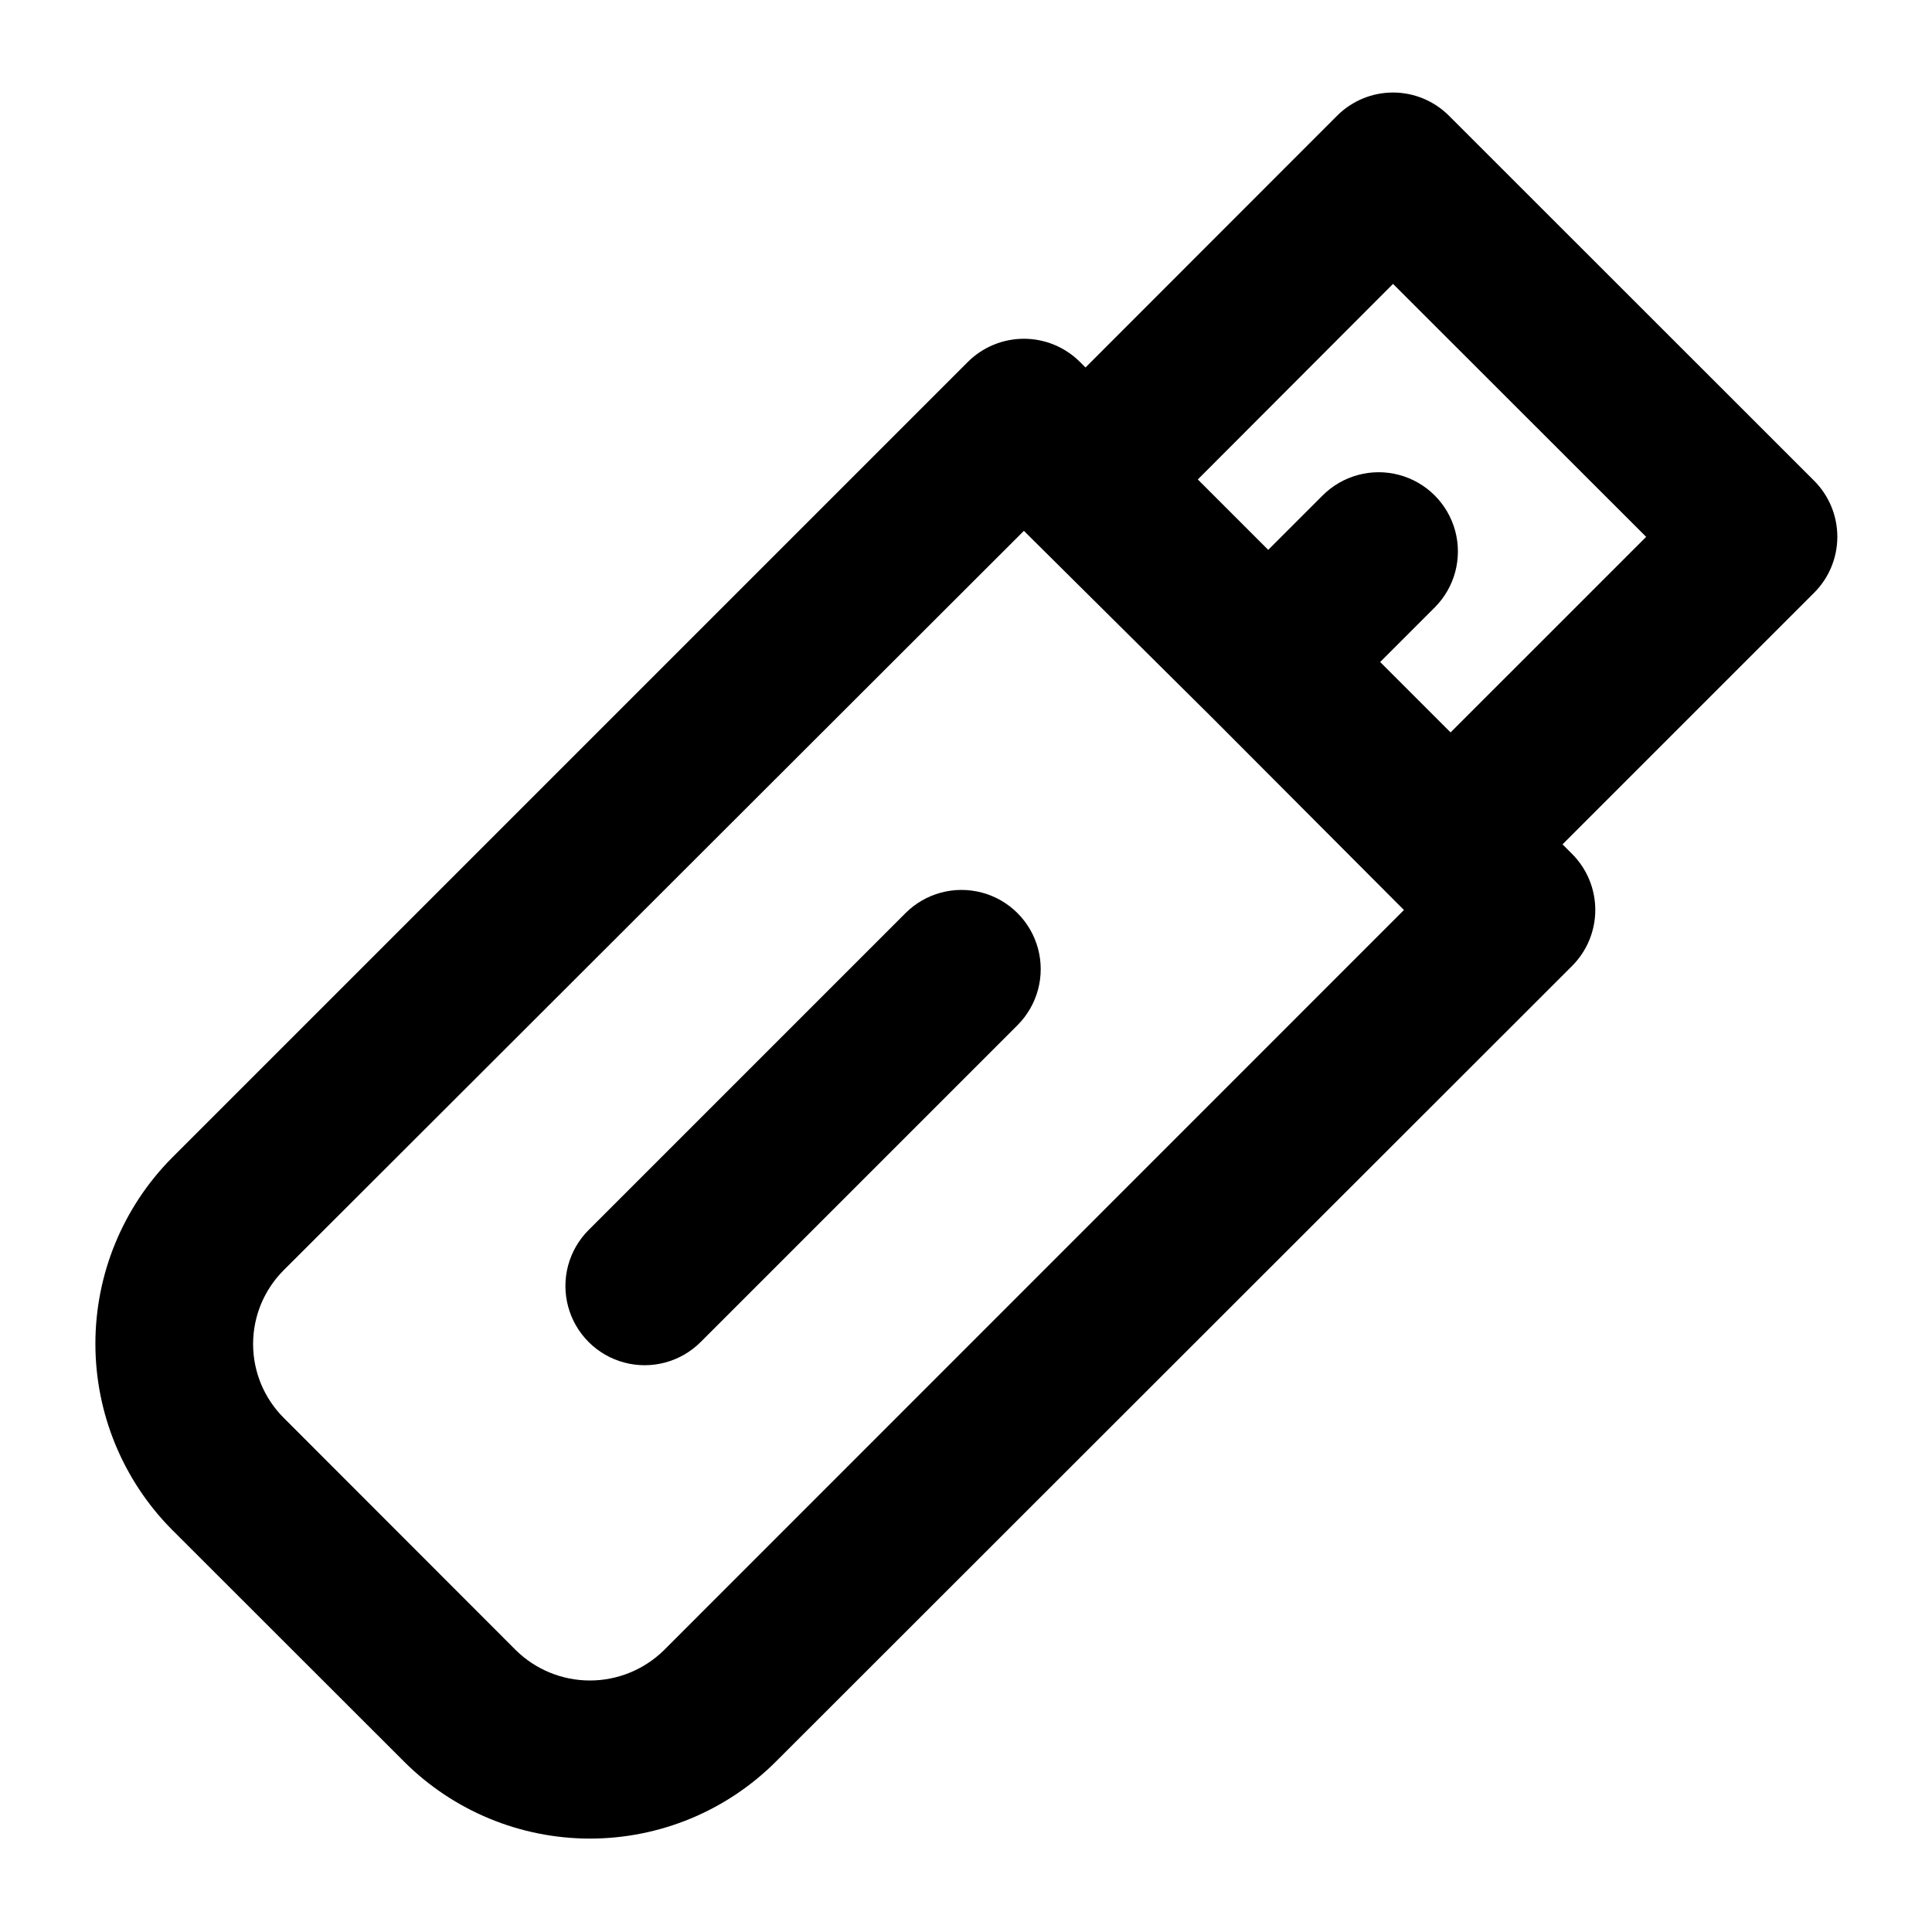
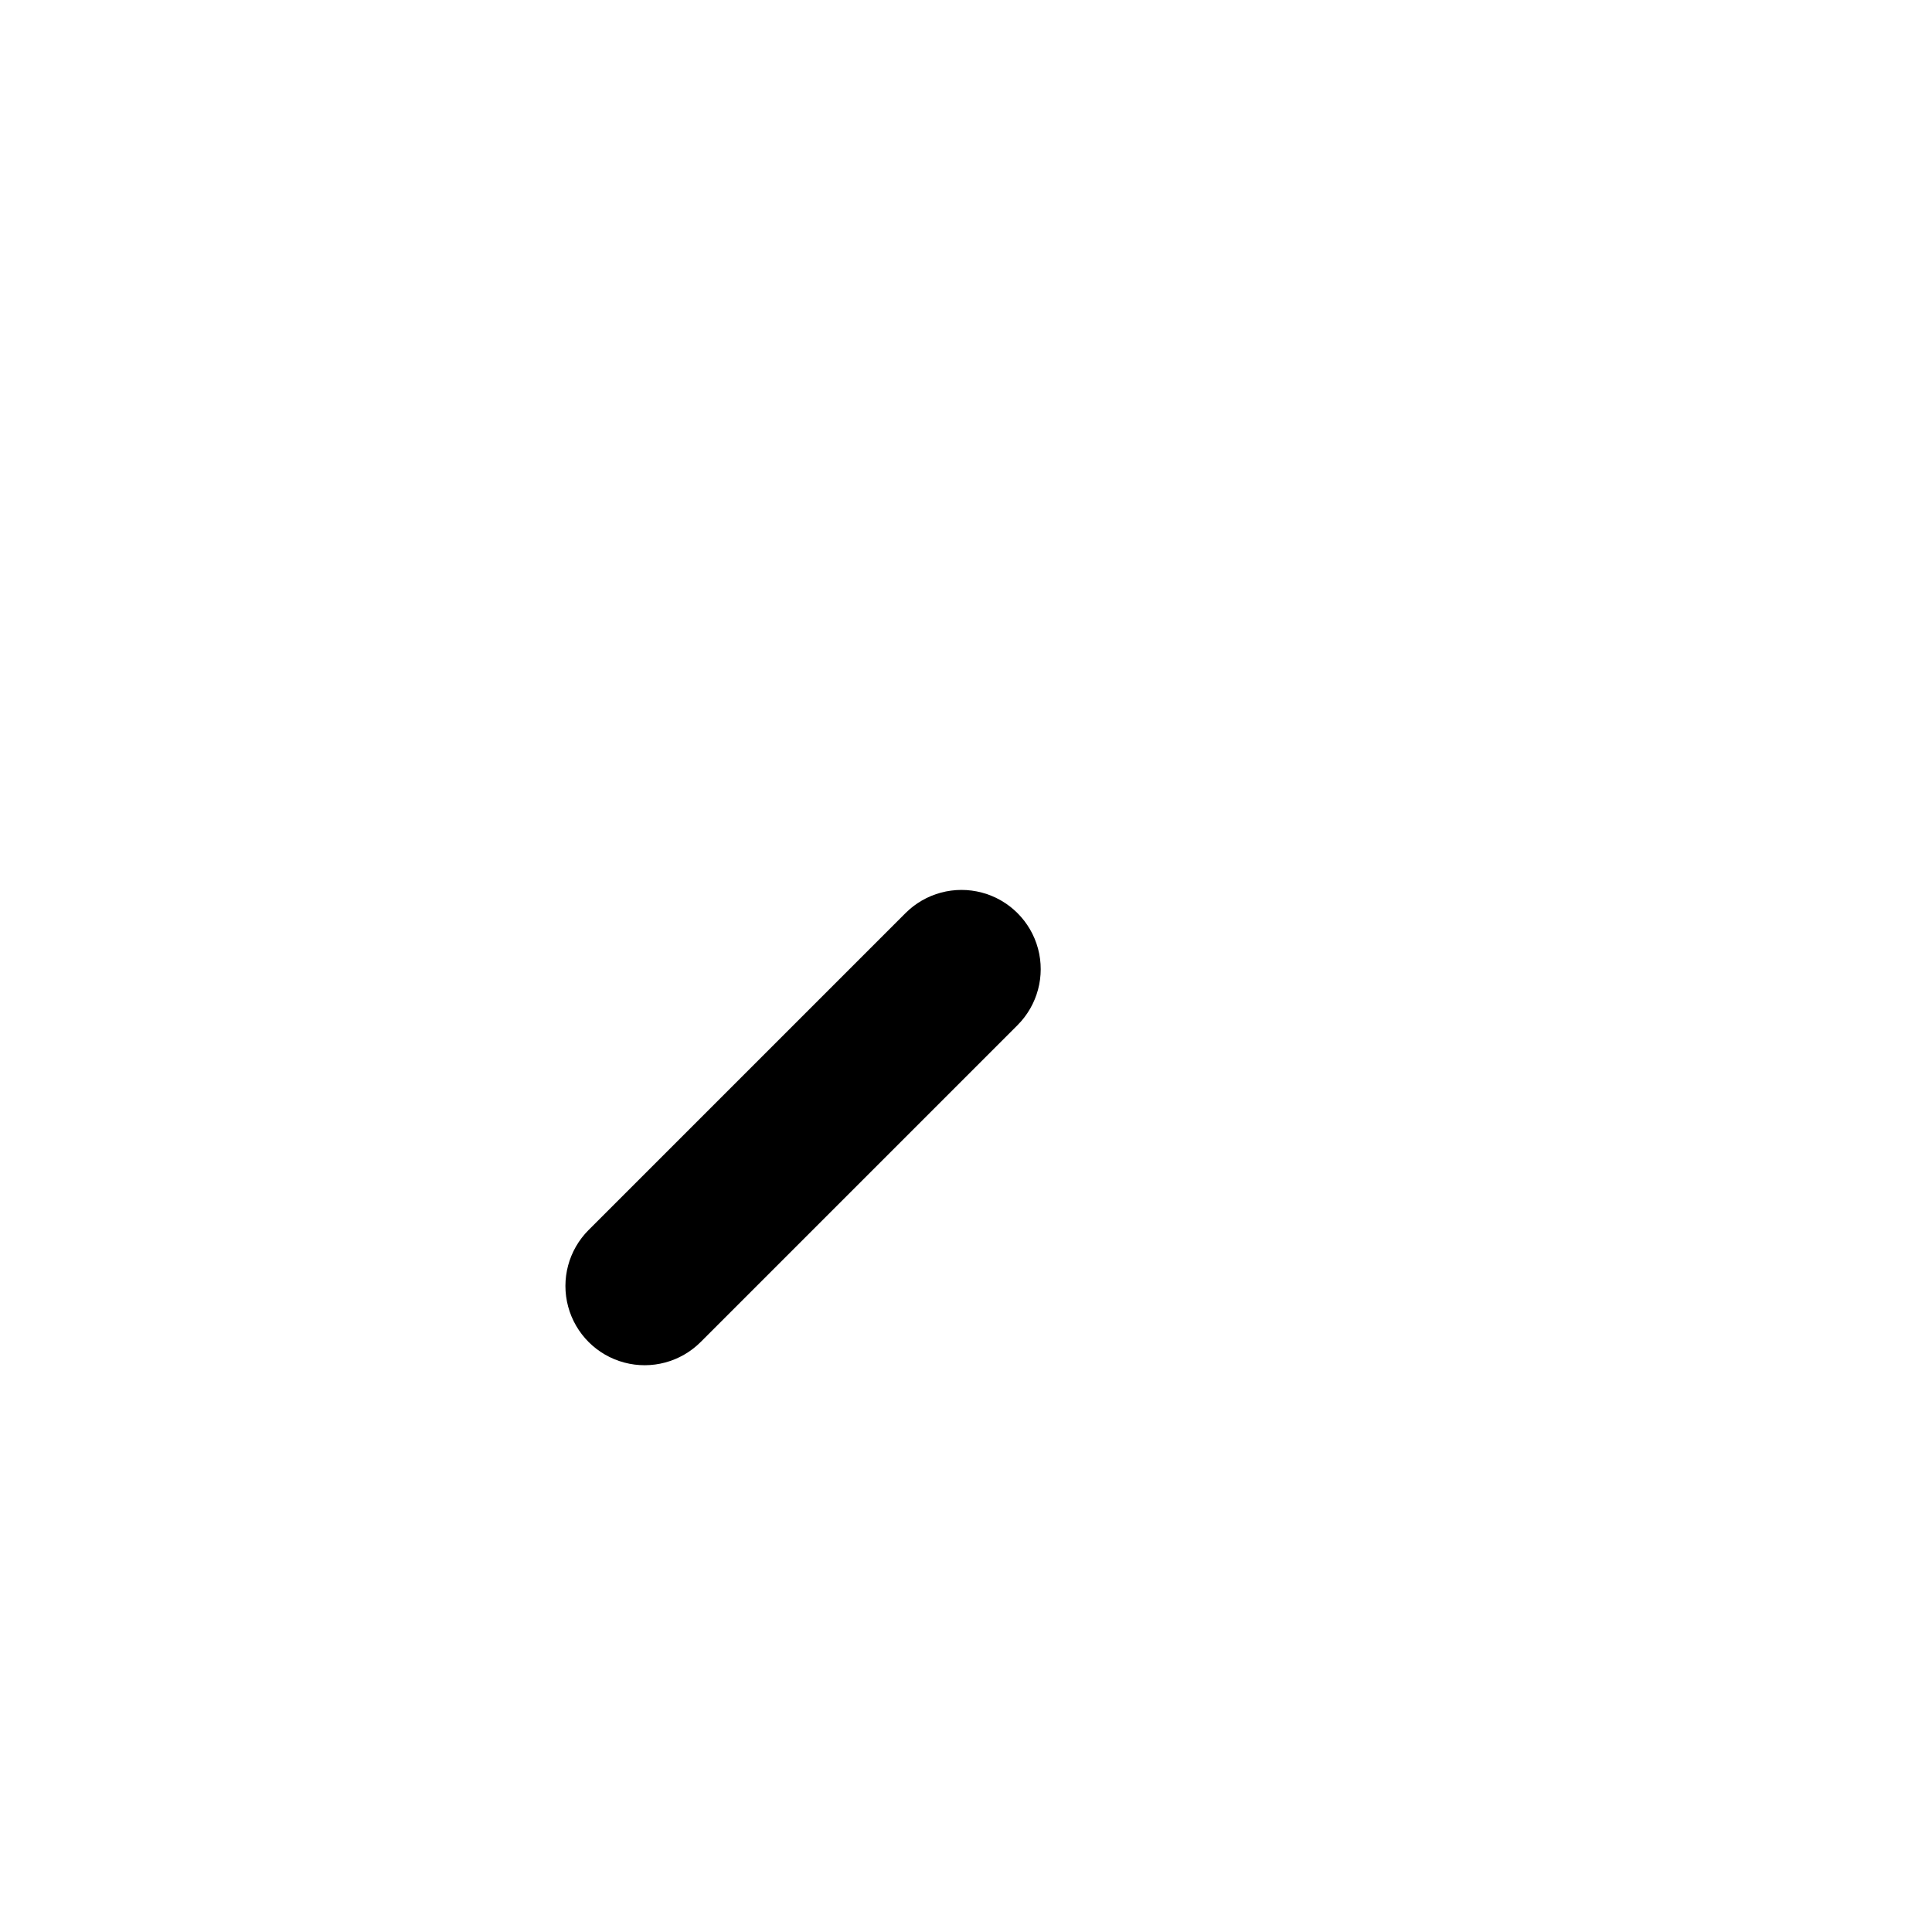
<svg xmlns="http://www.w3.org/2000/svg" fill="#000000" width="800px" height="800px" version="1.1" viewBox="144 144 512 512">
  <g>
-     <path d="m528 174.68c-3.93-3.941-9.27-6.16-14.836-6.16-5.566 0-10.902 2.219-14.832 6.16l-66.664 66.707-1.492-1.492c-3.941-3.918-9.273-6.121-14.832-6.121-5.562 0-10.895 2.203-14.836 6.121l-211.04 211.04c-12.934 13.098-20.188 30.762-20.188 49.168 0 18.41 7.254 36.074 20.188 49.172l61.625 61.578-0.004-0.004c13.07 13.059 30.789 20.395 49.262 20.395 18.477 0 36.195-7.336 49.262-20.395l210.99-210.85c3.945-3.938 6.164-9.285 6.164-14.859s-2.219-10.918-6.164-14.859l-2.519-2.519 66.66-66.66h0.004c3.945-3.938 6.164-9.281 6.164-14.855 0-5.574-2.219-10.922-6.164-14.859zm-208.1 406.69c-5.231 5.113-12.254 7.977-19.57 7.977-7.312 0-14.34-2.863-19.57-7.977l-61.574-61.625c-5.195-5.188-8.113-12.227-8.113-19.57 0-7.34 2.918-14.379 8.113-19.566l196.16-195.93 1.445 1.445 48.516 48.141 48.234 48.375 2.519 2.519zm208.52-243.27-18.66-18.66 14.465-14.465c5.297-5.305 7.363-13.039 5.418-20.281-1.949-7.246-7.613-12.898-14.859-14.836-7.246-1.934-14.977 0.141-20.277 5.449l-14.414 14.414-18.66-18.66 51.734-51.824 67.082 67.035z" />
    <path d="m383.95 386-83.969 83.969c-5.301 5.309-7.367 13.039-5.418 20.285 1.945 7.242 7.609 12.898 14.855 14.832 7.246 1.938 14.977-0.141 20.277-5.449l83.969-83.969c5.297-5.309 7.363-13.039 5.418-20.285-1.949-7.242-7.613-12.898-14.859-14.832-7.246-1.938-14.977 0.141-20.273 5.449z" />
  </g>
</svg>